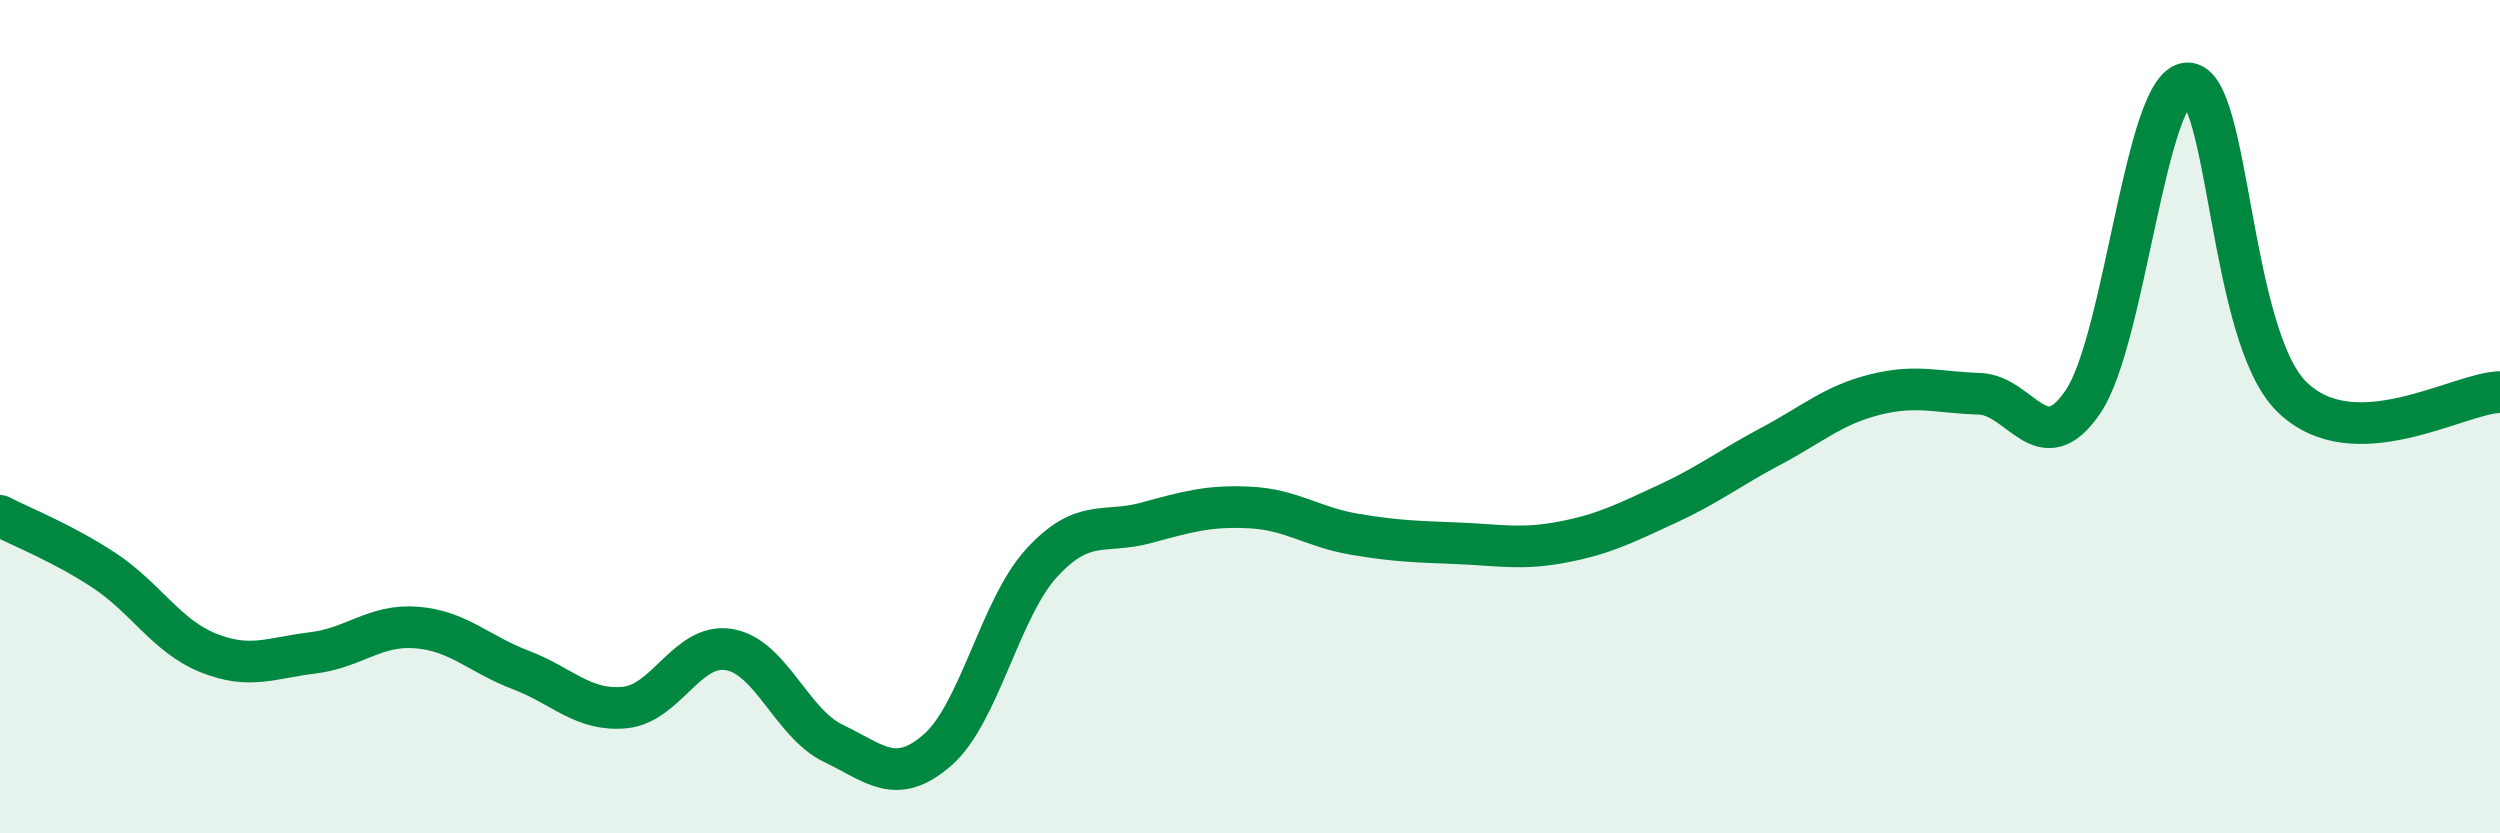
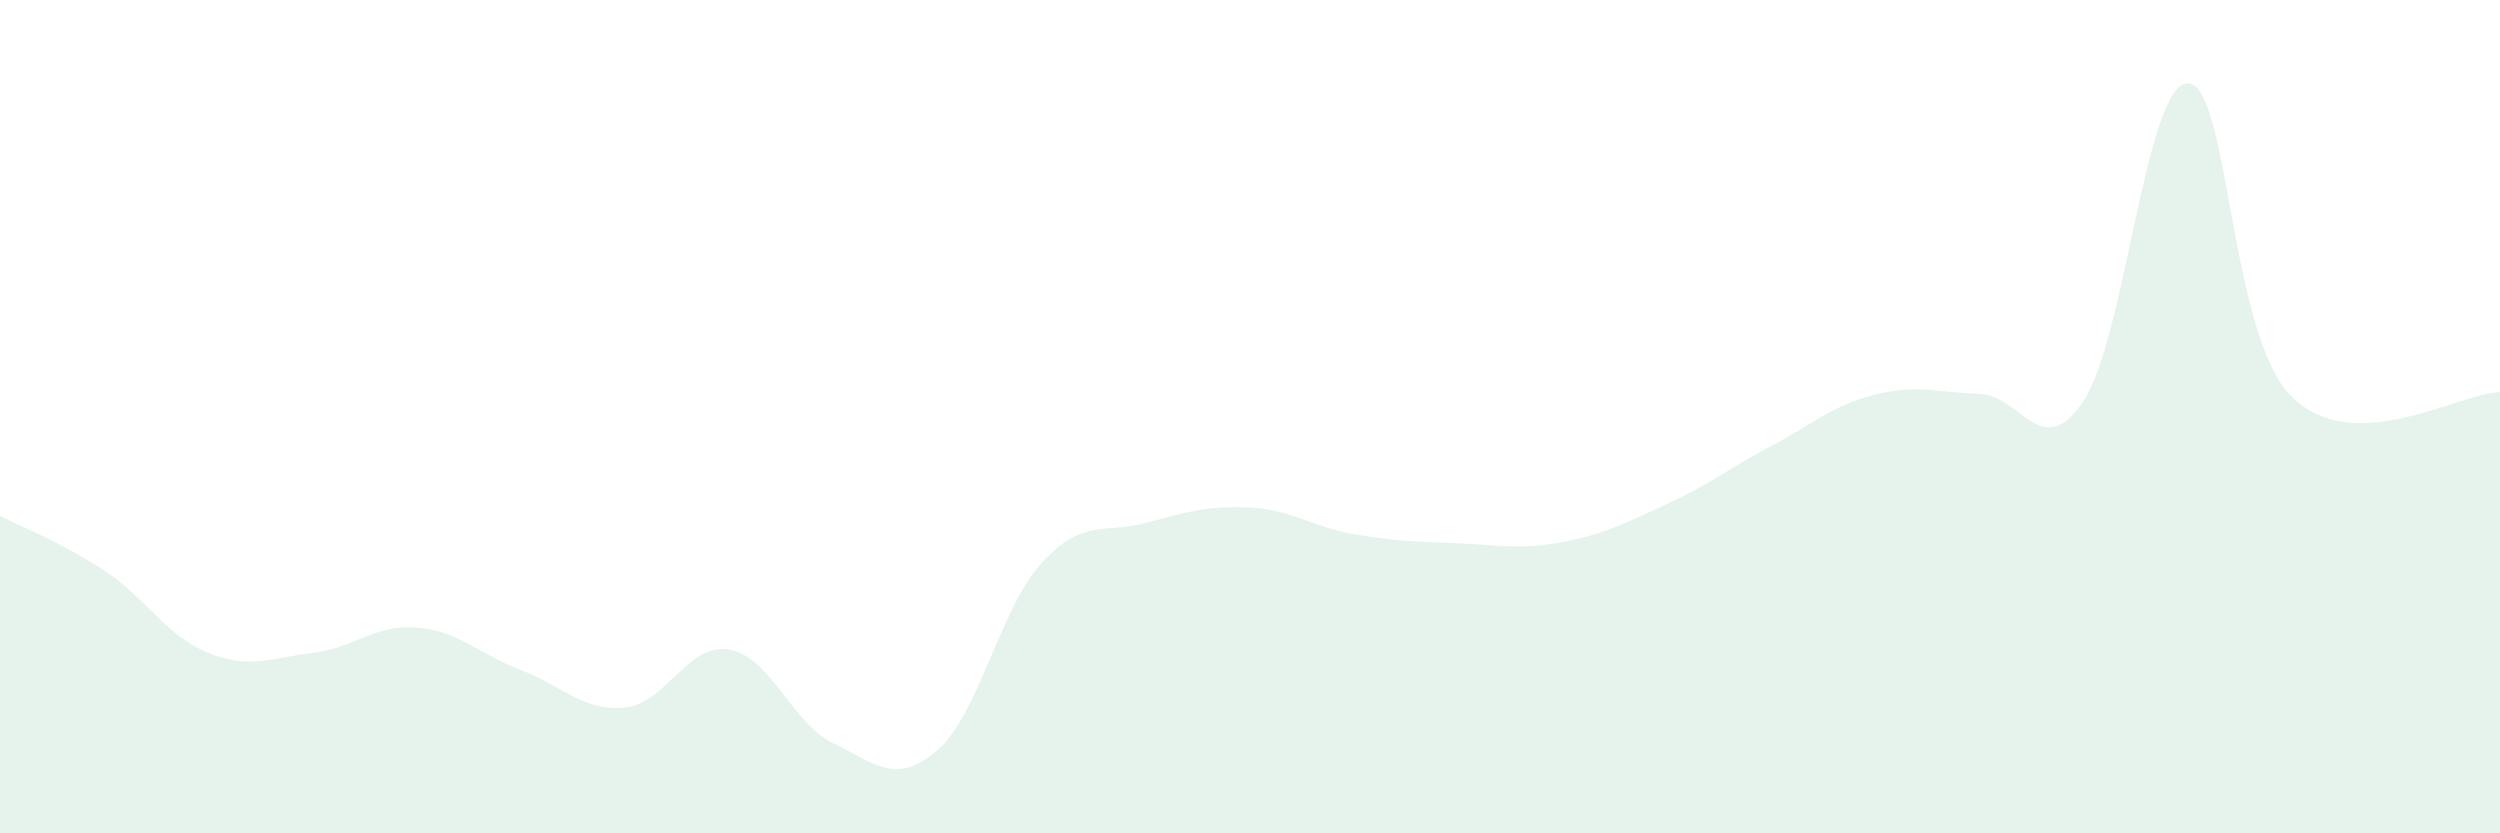
<svg xmlns="http://www.w3.org/2000/svg" width="60" height="20" viewBox="0 0 60 20">
  <path d="M 0,12.38 C 0.5,12.64 1.5,13.03 2.5,13.69 C 3.5,14.35 4,15.27 5,15.67 C 6,16.07 6.5,15.79 7.5,15.67 C 8.5,15.55 9,14.98 10,15.06 C 11,15.14 11.5,15.7 12.5,16.08 C 13.5,16.46 14,17.08 15,16.98 C 16,16.88 16.5,15.42 17.5,15.59 C 18.5,15.76 19,17.36 20,17.84 C 21,18.32 21.5,18.87 22.5,18 C 23.5,17.13 24,14.6 25,13.51 C 26,12.42 26.5,12.82 27.5,12.55 C 28.5,12.28 29,12.13 30,12.18 C 31,12.23 31.5,12.65 32.5,12.82 C 33.5,12.99 34,13 35,13.04 C 36,13.08 36.5,13.2 37.5,13.01 C 38.5,12.82 39,12.56 40,12.1 C 41,11.64 41.5,11.24 42.5,10.71 C 43.5,10.18 44,9.72 45,9.47 C 46,9.22 46.5,9.42 47.5,9.45 C 48.5,9.48 49,11.12 50,9.63 C 51,8.14 51.5,2.02 52.5,2 C 53.5,1.98 53.5,8.04 55,9.52 C 56.5,11 59,9.43 60,9.41L60 20L0 20Z" fill="#008740" opacity="0.1" stroke-linecap="round" stroke-linejoin="round" />
-   <path d="M 0,12.38 C 0.5,12.64 1.5,13.03 2.5,13.69 C 3.5,14.35 4,15.27 5,15.67 C 6,16.07 6.5,15.79 7.5,15.67 C 8.5,15.55 9,14.98 10,15.06 C 11,15.14 11.5,15.7 12.5,16.08 C 13.5,16.46 14,17.08 15,16.98 C 16,16.88 16.5,15.42 17.5,15.59 C 18.5,15.76 19,17.36 20,17.84 C 21,18.32 21.5,18.87 22.5,18 C 23.5,17.13 24,14.6 25,13.51 C 26,12.42 26.5,12.82 27.5,12.55 C 28.5,12.28 29,12.13 30,12.18 C 31,12.23 31.5,12.65 32.5,12.82 C 33.5,12.99 34,13 35,13.04 C 36,13.08 36.5,13.2 37.5,13.01 C 38.5,12.82 39,12.56 40,12.1 C 41,11.64 41.5,11.24 42.5,10.71 C 43.5,10.18 44,9.72 45,9.47 C 46,9.22 46.5,9.42 47.5,9.45 C 48.5,9.48 49,11.12 50,9.63 C 51,8.14 51.5,2.02 52.5,2 C 53.5,1.98 53.5,8.04 55,9.52 C 56.5,11 59,9.43 60,9.41" stroke="#008740" stroke-width="1" fill="none" stroke-linecap="round" stroke-linejoin="round" />
</svg>